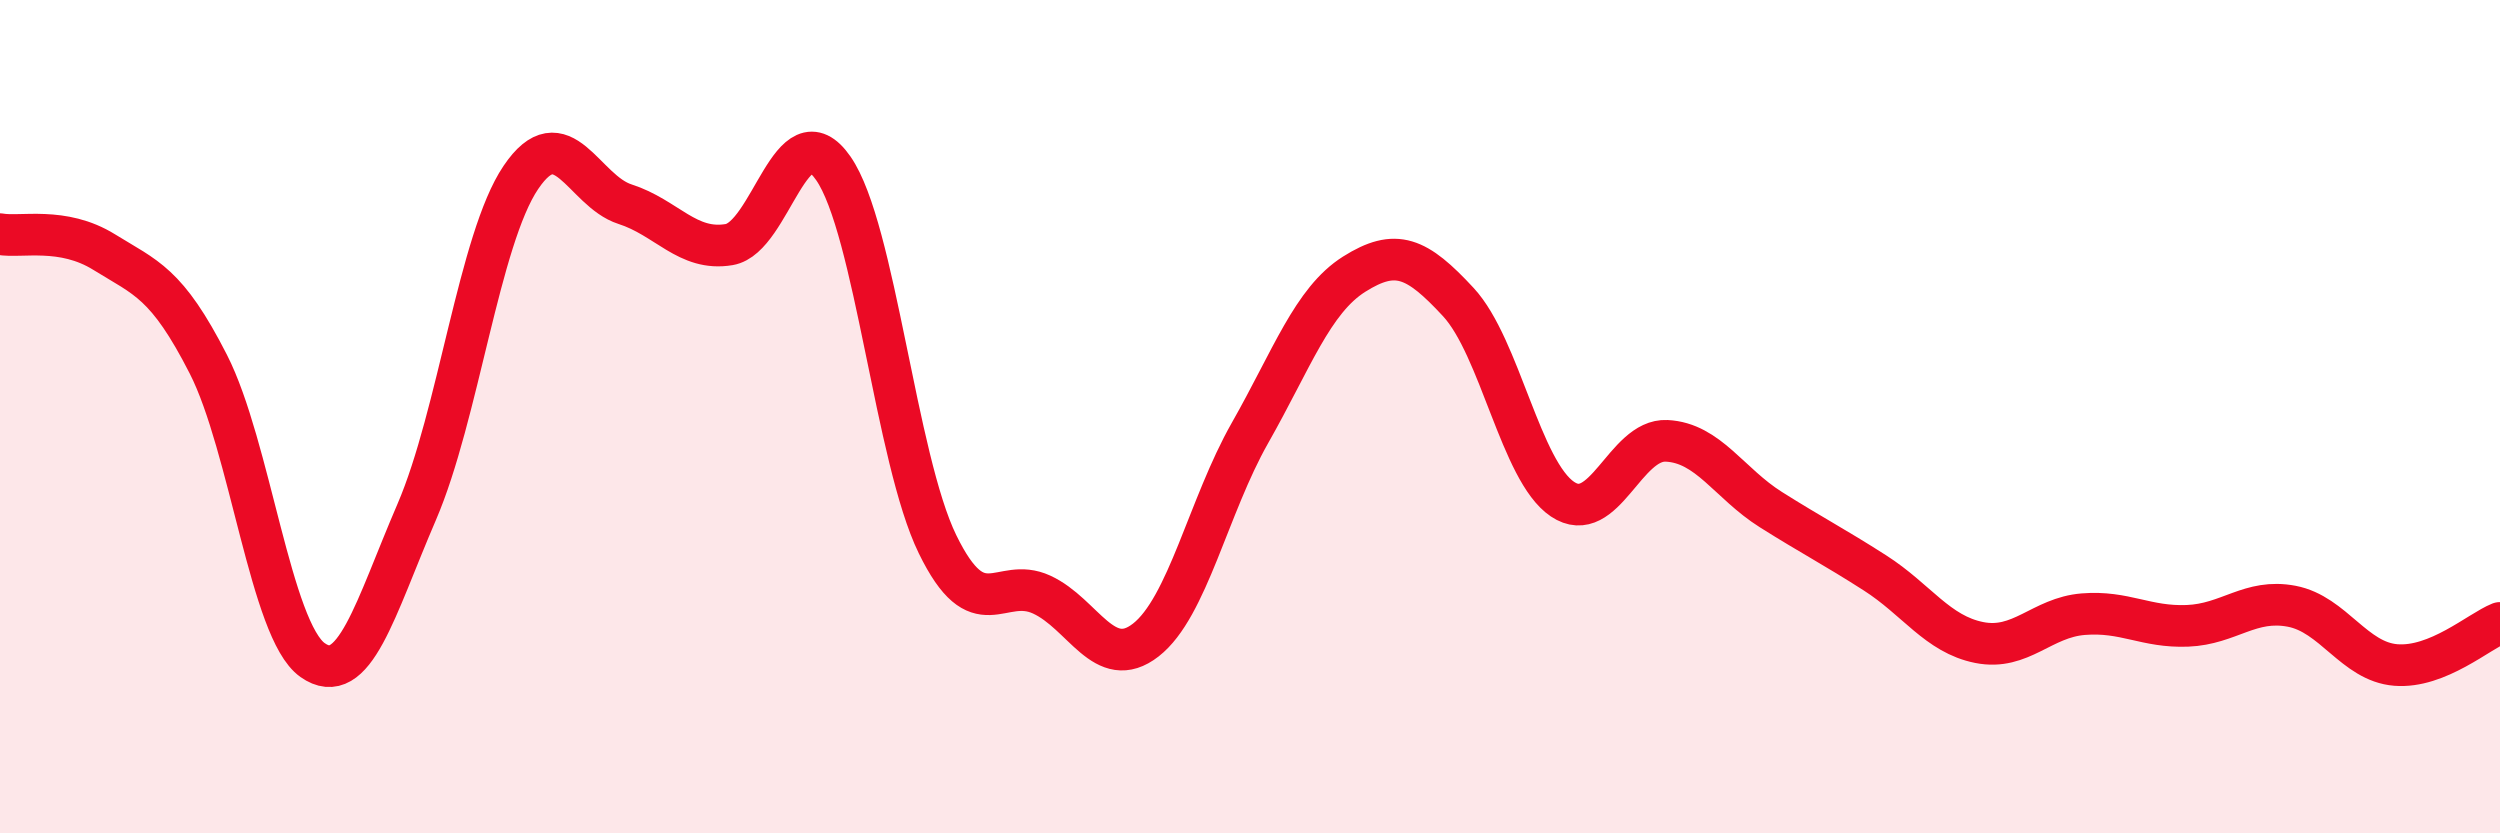
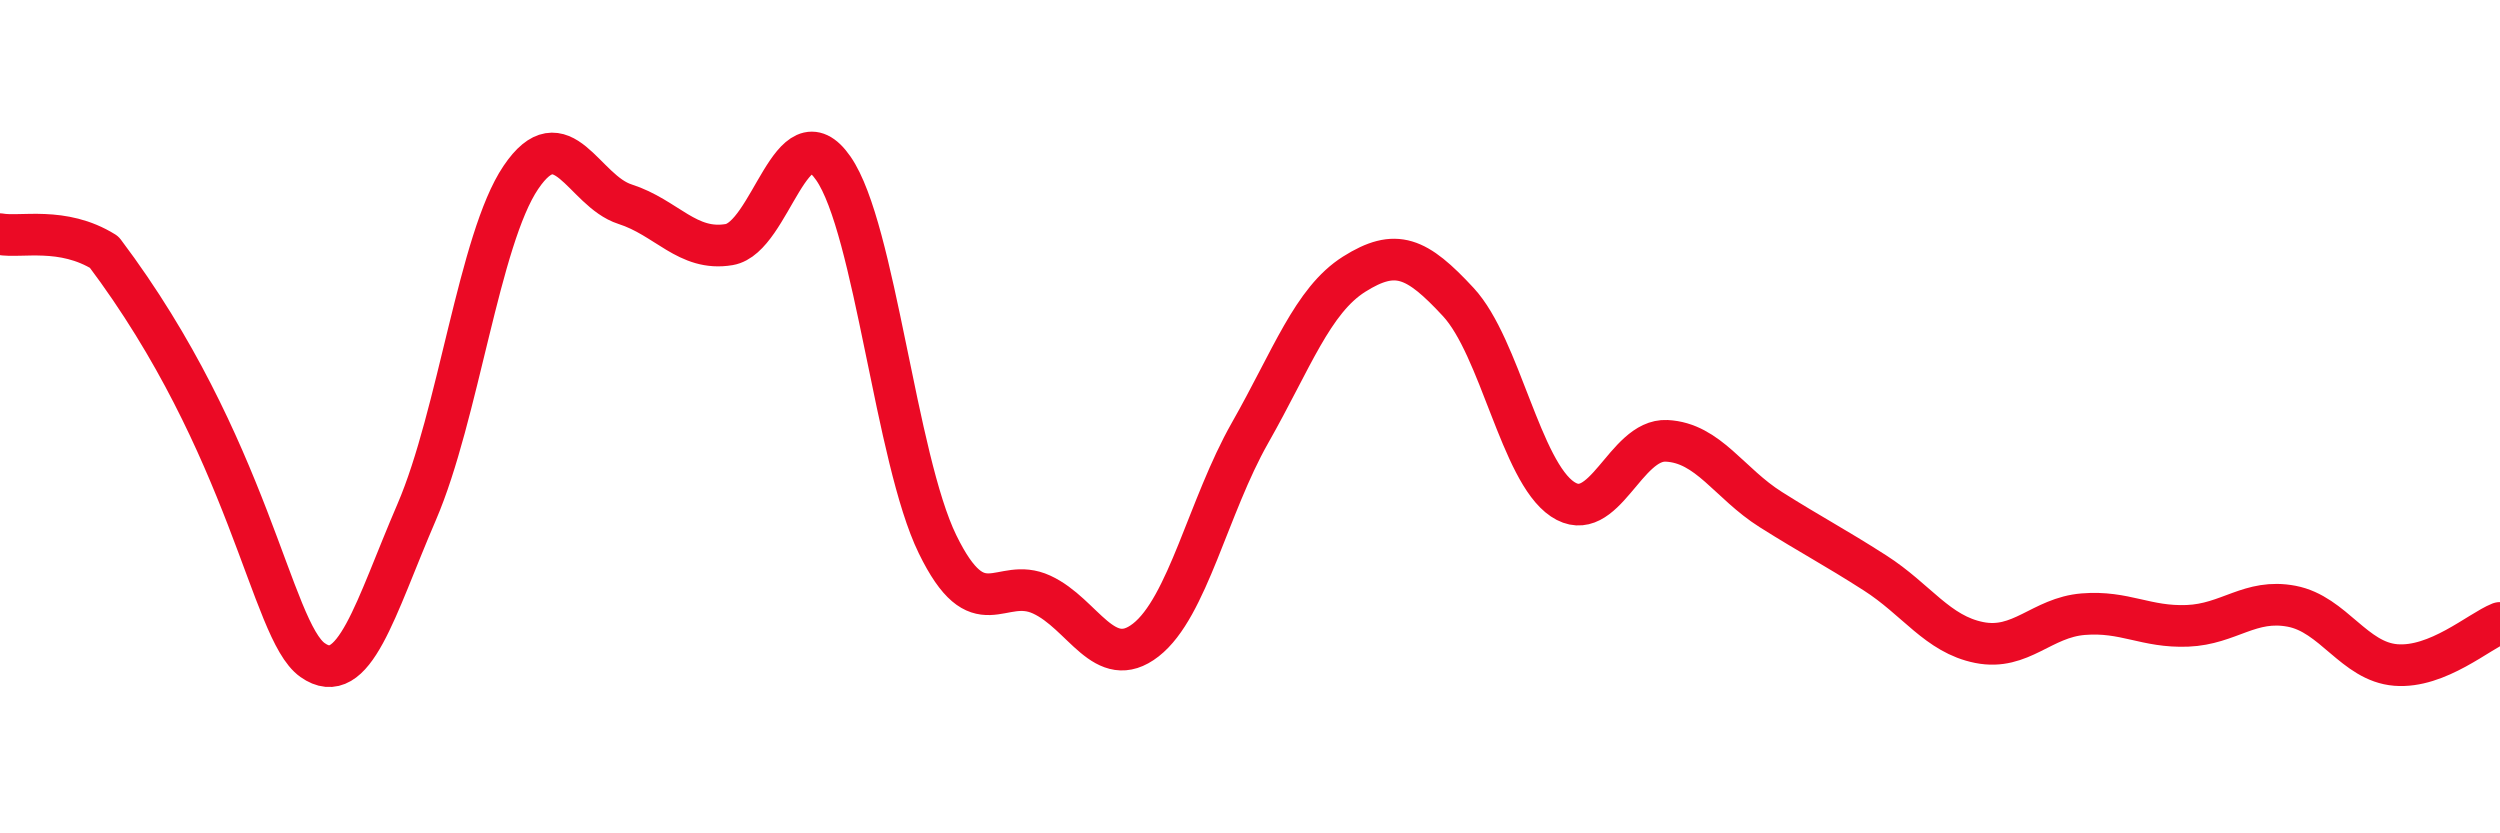
<svg xmlns="http://www.w3.org/2000/svg" width="60" height="20" viewBox="0 0 60 20">
-   <path d="M 0,5.62 C 0.5,5.71 1.5,5.43 2.5,6.05 C 3.5,6.67 4,6.78 5,8.74 C 6,10.7 6.5,15.13 7.5,15.84 C 8.5,16.55 9,14.61 10,12.29 C 11,9.97 11.5,5.74 12.5,4.26 C 13.5,2.78 14,4.58 15,4.9 C 16,5.22 16.5,6.04 17.5,5.87 C 18.5,5.7 19,2.6 20,4.04 C 21,5.48 21.5,11.01 22.5,13.06 C 23.5,15.11 24,13.81 25,14.27 C 26,14.73 26.5,16.14 27.5,15.36 C 28.5,14.58 29,12.15 30,10.39 C 31,8.63 31.5,7.21 32.5,6.58 C 33.5,5.95 34,6.17 35,7.25 C 36,8.33 36.5,11.31 37.5,11.98 C 38.5,12.65 39,10.53 40,10.58 C 41,10.63 41.5,11.6 42.5,12.23 C 43.5,12.86 44,13.11 45,13.75 C 46,14.39 46.5,15.22 47.5,15.42 C 48.5,15.62 49,14.82 50,14.74 C 51,14.66 51.5,15.06 52.5,15.02 C 53.5,14.98 54,14.36 55,14.55 C 56,14.74 56.5,15.88 57.5,15.96 C 58.5,16.04 59.5,15.15 60,14.95L60 20L0 20Z" fill="#EB0A25" opacity="0.1" stroke-linecap="round" stroke-linejoin="round" />
-   <path d="M 0,5.62 C 0.5,5.71 1.5,5.43 2.5,6.05 C 3.5,6.67 4,6.78 5,8.74 C 6,10.7 6.5,15.13 7.5,15.84 C 8.5,16.55 9,14.61 10,12.29 C 11,9.97 11.5,5.74 12.5,4.26 C 13.5,2.78 14,4.58 15,4.9 C 16,5.22 16.5,6.04 17.5,5.87 C 18.5,5.7 19,2.6 20,4.04 C 21,5.48 21.5,11.01 22.5,13.06 C 23.5,15.11 24,13.81 25,14.27 C 26,14.73 26.5,16.14 27.5,15.36 C 28.5,14.58 29,12.15 30,10.39 C 31,8.63 31.5,7.21 32.5,6.58 C 33.5,5.95 34,6.17 35,7.25 C 36,8.33 36.5,11.31 37.5,11.98 C 38.5,12.65 39,10.53 40,10.58 C 41,10.63 41.5,11.6 42.5,12.23 C 43.5,12.86 44,13.11 45,13.75 C 46,14.39 46.5,15.22 47.5,15.42 C 48.5,15.62 49,14.82 50,14.74 C 51,14.66 51.5,15.06 52.5,15.02 C 53.5,14.98 54,14.36 55,14.55 C 56,14.74 56.5,15.88 57.5,15.96 C 58.5,16.04 59.5,15.15 60,14.95" stroke="#EB0A25" stroke-width="1" fill="none" stroke-linecap="round" stroke-linejoin="round" />
+   <path d="M 0,5.62 C 0.5,5.71 1.5,5.43 2.5,6.05 C 6,10.7 6.5,15.13 7.5,15.84 C 8.5,16.55 9,14.61 10,12.29 C 11,9.97 11.5,5.74 12.5,4.26 C 13.5,2.78 14,4.58 15,4.9 C 16,5.22 16.5,6.04 17.5,5.87 C 18.5,5.7 19,2.6 20,4.04 C 21,5.48 21.5,11.01 22.5,13.06 C 23.5,15.11 24,13.81 25,14.27 C 26,14.73 26.5,16.14 27.5,15.36 C 28.5,14.58 29,12.15 30,10.39 C 31,8.63 31.5,7.21 32.5,6.58 C 33.5,5.95 34,6.17 35,7.25 C 36,8.33 36.5,11.31 37.5,11.98 C 38.5,12.65 39,10.53 40,10.58 C 41,10.63 41.5,11.6 42.5,12.23 C 43.5,12.86 44,13.11 45,13.75 C 46,14.39 46.5,15.22 47.5,15.42 C 48.5,15.62 49,14.82 50,14.74 C 51,14.66 51.5,15.06 52.5,15.02 C 53.5,14.98 54,14.36 55,14.55 C 56,14.74 56.5,15.88 57.5,15.96 C 58.5,16.04 59.5,15.15 60,14.95" stroke="#EB0A25" stroke-width="1" fill="none" stroke-linecap="round" stroke-linejoin="round" />
</svg>